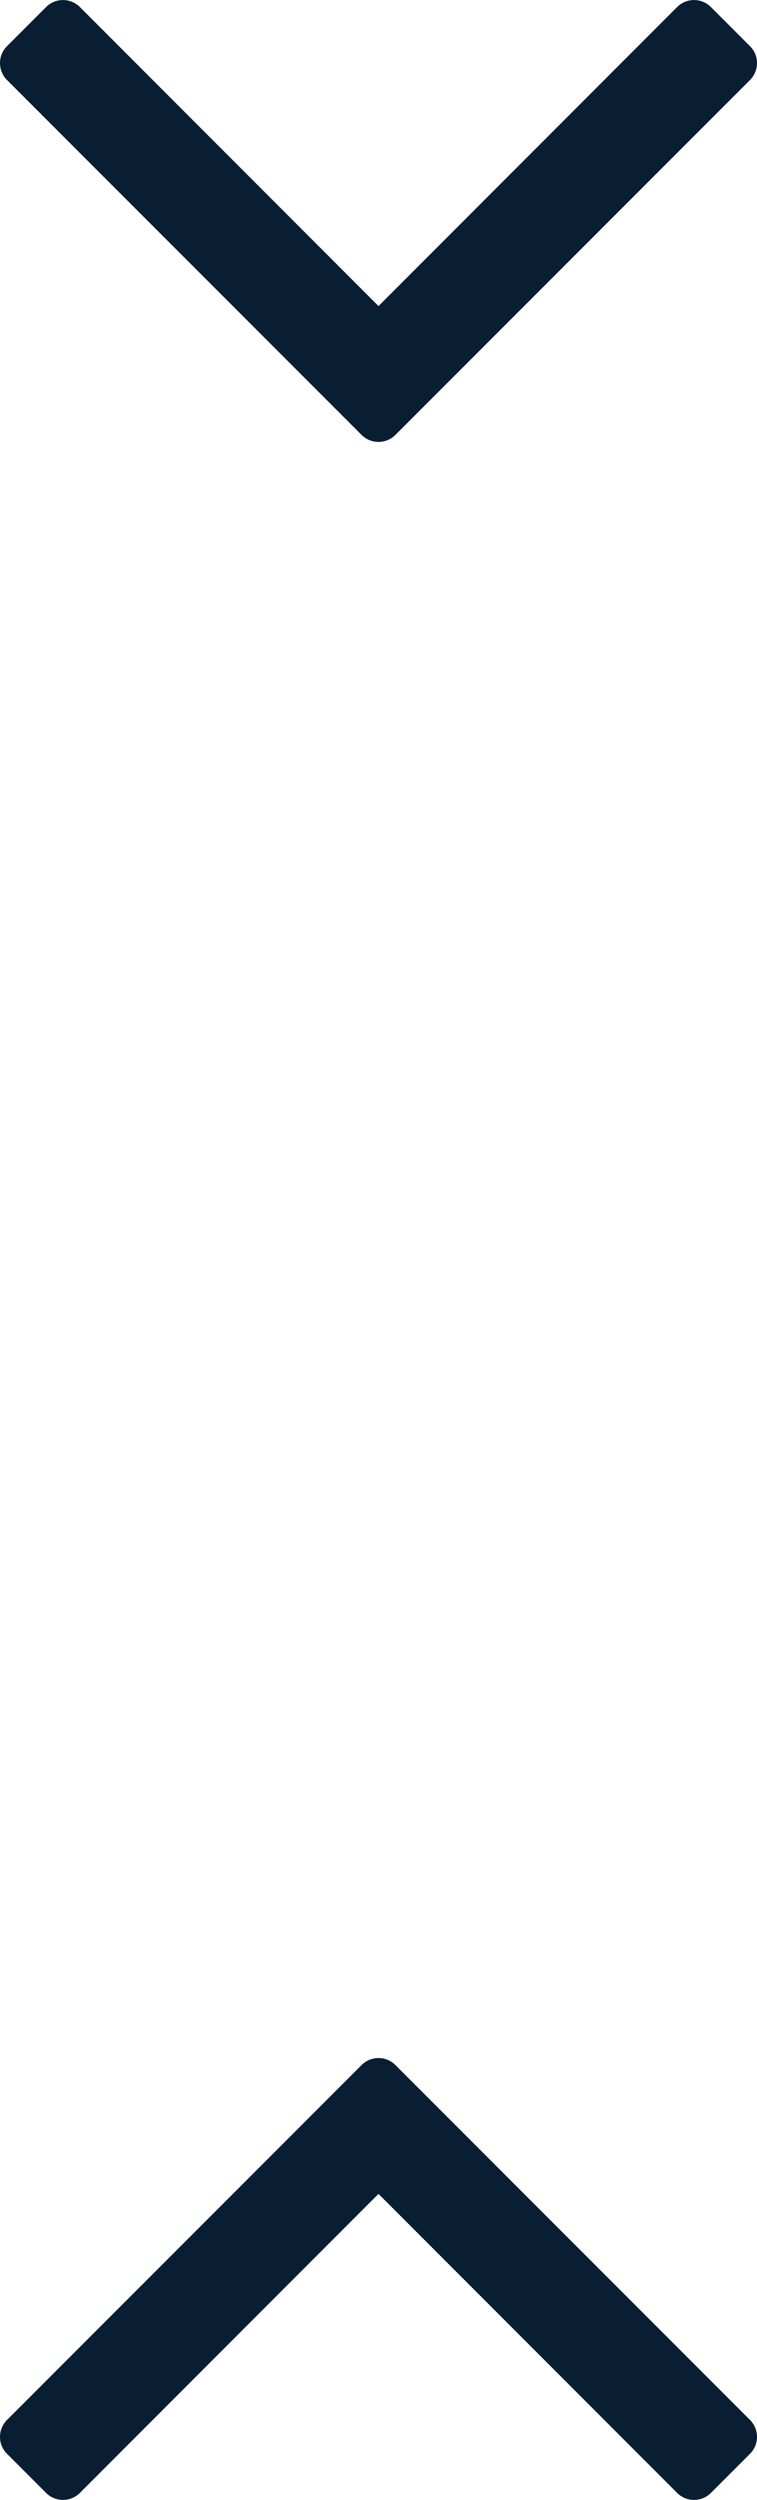
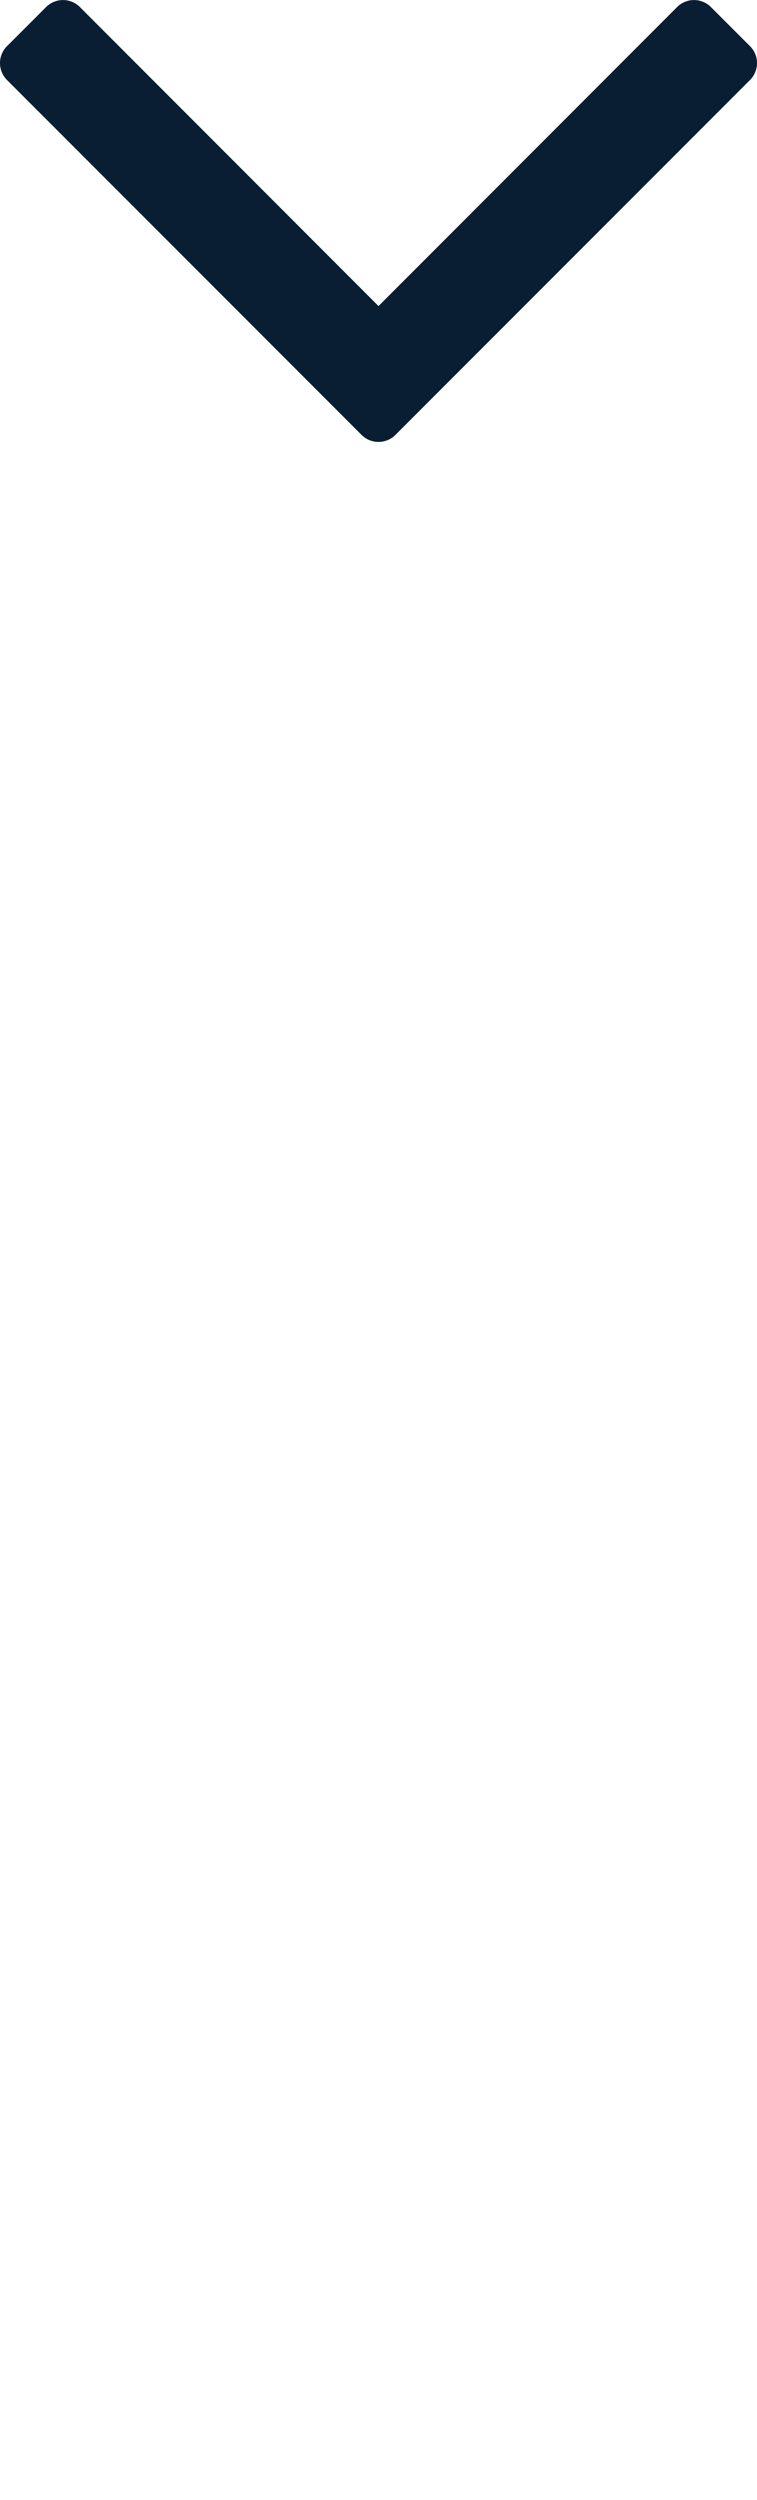
<svg xmlns="http://www.w3.org/2000/svg" id="Capa_1" data-name="Capa 1" width="180.6mm" height="595.9mm" viewBox="0 0 512 1689.3">
  <defs>
    <style>
      .cls-1 {
        fill: #0a1e33;
      }
    </style>
  </defs>
  <title>arrows-up-down-white</title>
  <path class="cls-1" d="M506.9,30.8L481.2,5.1a16.2,16.2,0,0,0-22.9-.7l-0.7.7L256,206.8,54.4,5.1a16.2,16.2,0,0,0-22.9-.7l-0.7.7L5.1,30.8A16.1,16.1,0,0,0,0,42.6,16.3,16.3,0,0,0,5.1,54.4L244.2,293.5a16.2,16.2,0,0,0,22.9.7l0.7-.7L506.9,54.4A16.3,16.3,0,0,0,512,42.6,16.1,16.1,0,0,0,506.9,30.8Z" transform="translate(0 0)" />
-   <path class="cls-1" d="M5.1,1658.5l25.7,25.7a16.2,16.2,0,0,0,22.9.7l0.7-.7L256,1482.5l201.6,201.7a16.2,16.2,0,0,0,22.9.7l0.7-.7,25.7-25.7a16.1,16.1,0,0,0,5.1-11.8,16.3,16.3,0,0,0-5.1-11.8L267.8,1395.8a16.2,16.2,0,0,0-22.9-.7l-0.7.7L5.1,1634.9A16.3,16.3,0,0,0,0,1646.7,16.1,16.1,0,0,0,5.1,1658.5Z" transform="translate(0 0)" />
</svg>